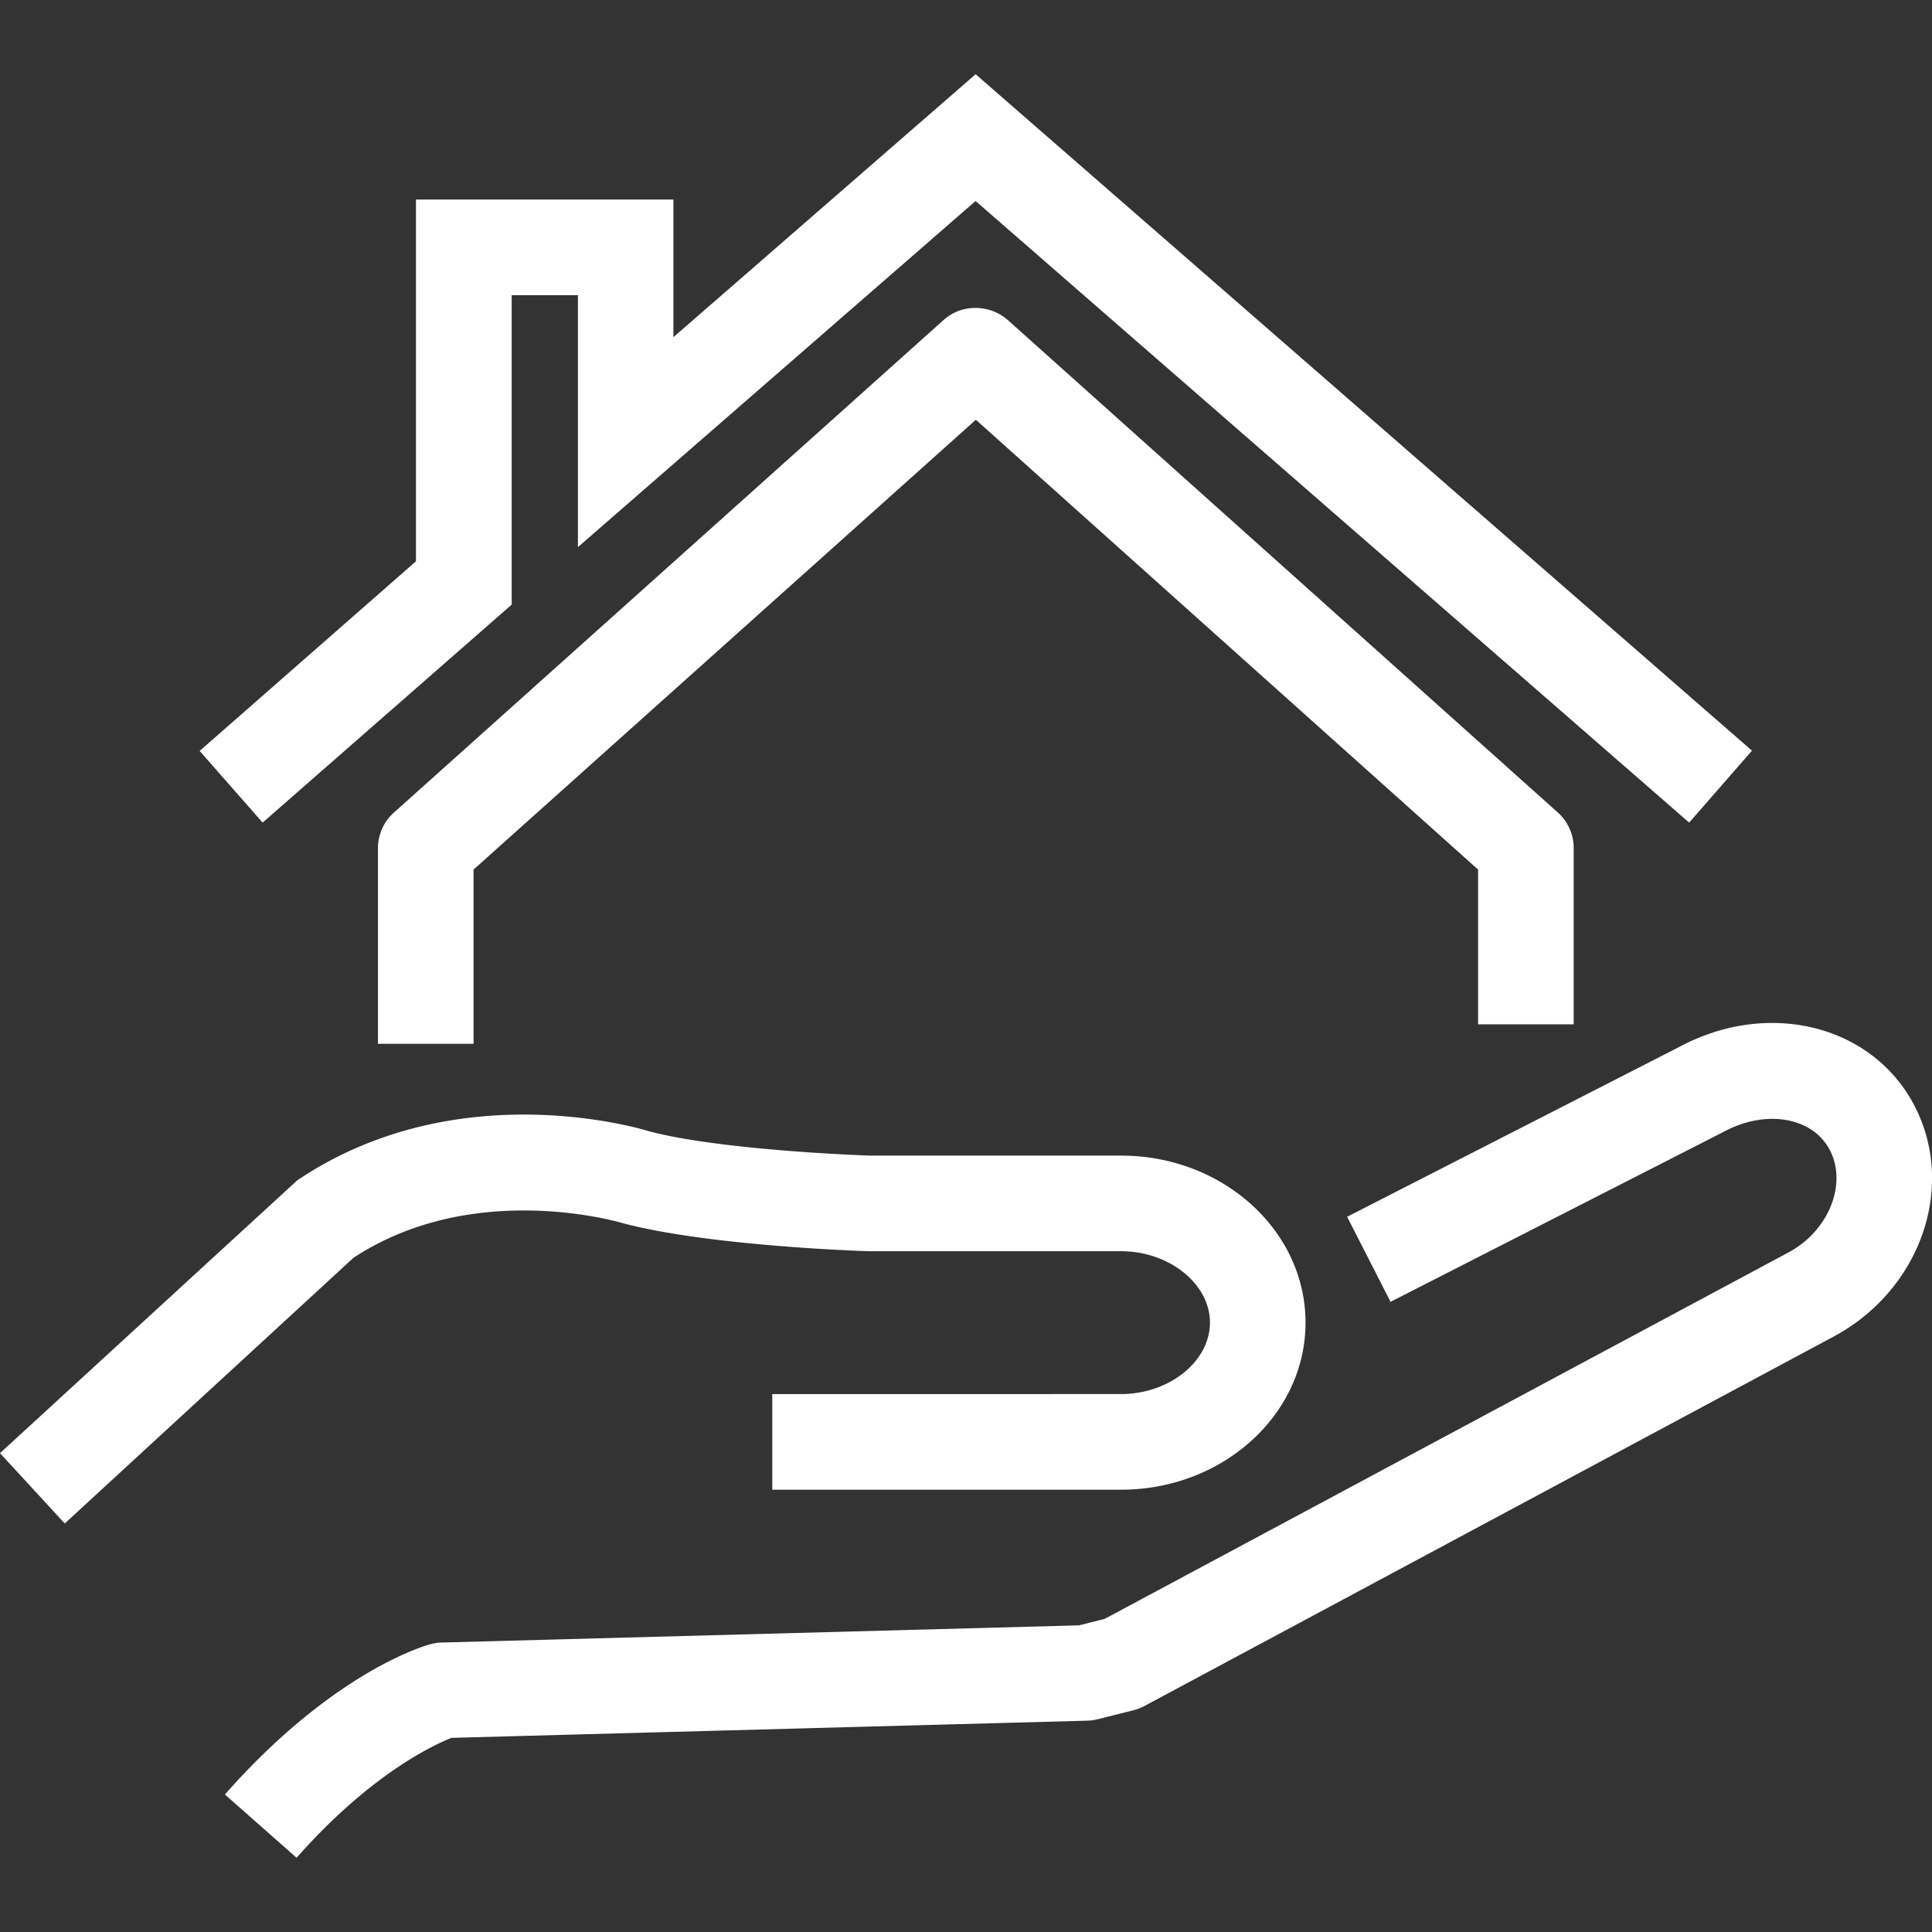
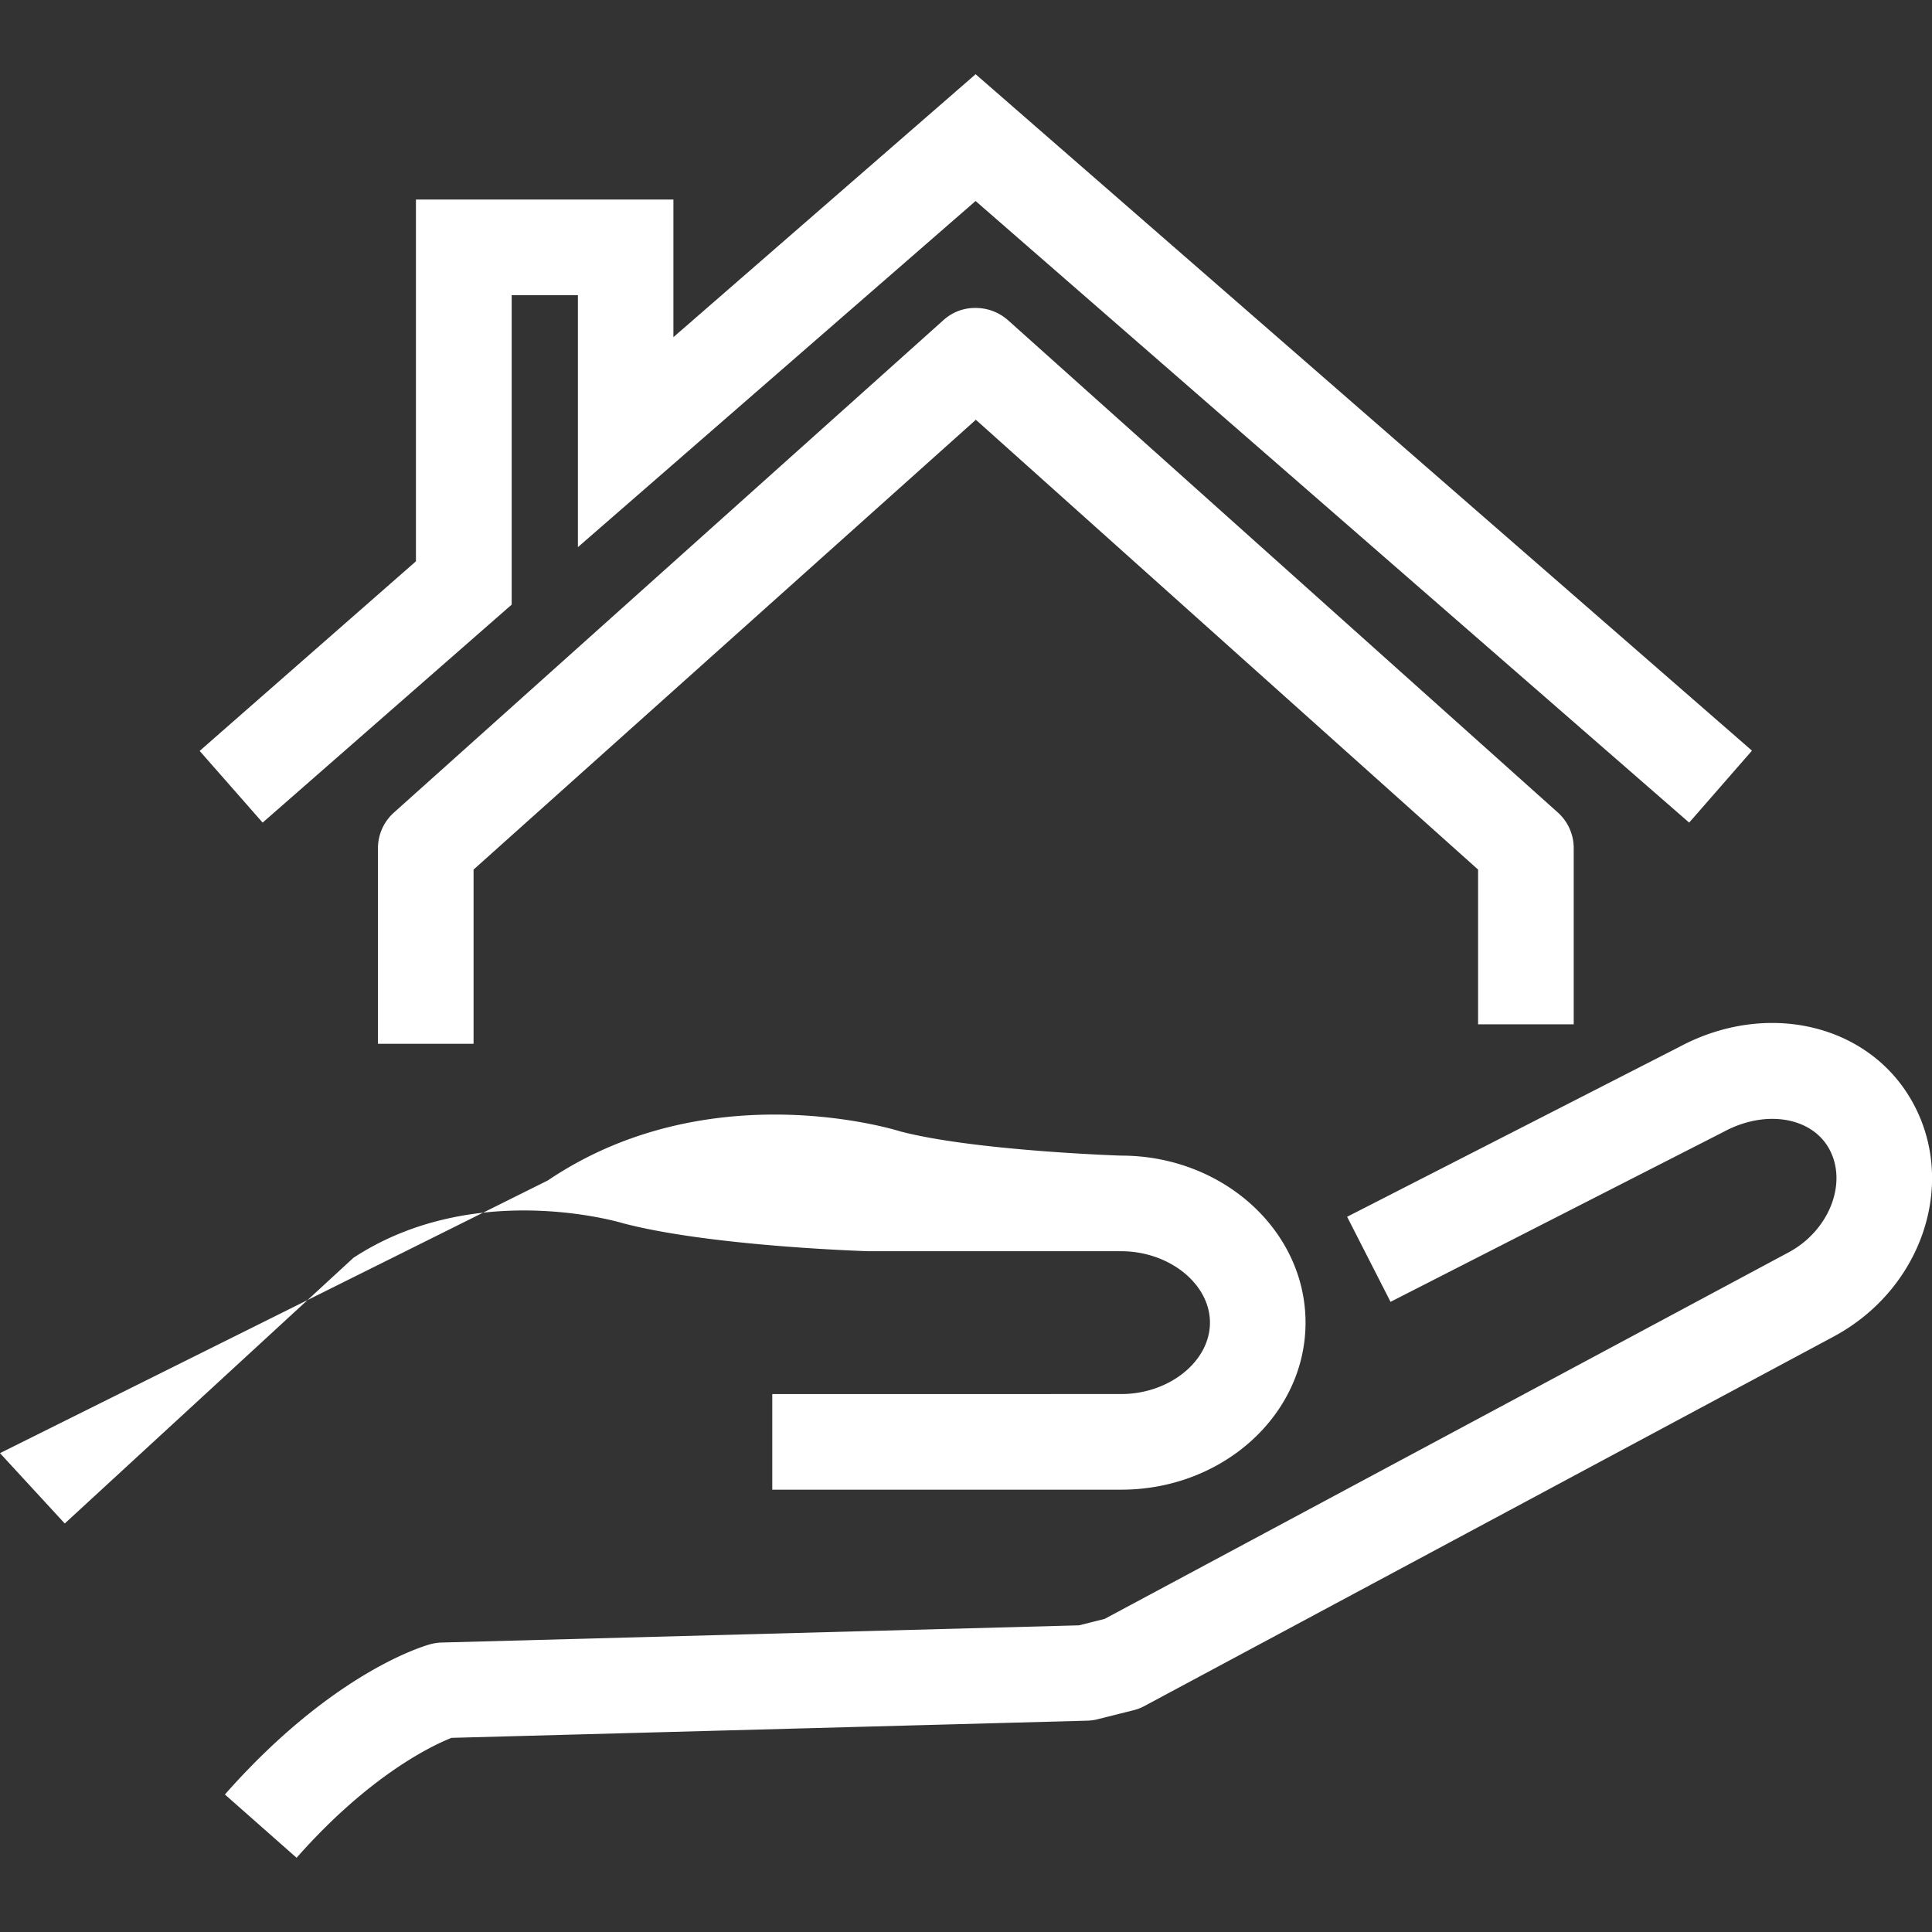
<svg xmlns="http://www.w3.org/2000/svg" width="512" height="512" viewBox="0 0 512 512">
  <rect x="0" y="0" width="512" height="512" fill="#333333" stroke="none" />
  <title>icon</title>
-   <path d="M78.6,492.33l-19-16.77c28-31.73,51.74-39.07,54.35-39.8a12.9,12.9,0,0,1,3.08-.47l168.91-4.56,6.79-1.7L474,331.89c10.7-5.75,15.67-18.25,10.82-27.3-4.61-8.57-16.92-10.64-28-4.66L368.51,345,357,322.46l88-45c23.4-12.57,50.79-6,62.12,15.13,11.53,21.52,2,49.16-21.17,61.61L303.31,452.1a12.37,12.37,0,0,1-2.91,1.13l-9.65,2.42A12.64,12.64,0,0,1,288,456l-168.35,4.55C115.23,462.3,98.39,469.91,78.6,492.33Zm15.07-159c31.88-20.91,70.53-9.43,71.45-9.15,22.8,6,63,7.35,65.16,7.41h66.84c12.75,0,23.53,8.66,23.53,18.92s-10.78,18.93-23.53,18.93H204.66v25.34h92.46c26.94,0,48.86-19.86,48.86-44.27s-21.92-44.26-48.86-44.26H230.68c-.38,0-39.05-1.3-58.54-6.42-2.07-.64-51.09-15.55-93.4,13L0,385.1l17.16,18.64ZM125.5,230.45,258.61,111.24l133.1,119.21v41h25.34v-46.7a12.67,12.67,0,0,0-4.22-9.44L267.11,84.84a12.93,12.93,0,0,0-8.48-3.23h-.15a12.53,12.53,0,0,0-5,1,12.86,12.86,0,0,0-3.42,2.19L104.38,215.35a12.7,12.7,0,0,0-4.22,9.44v51.83H125.5Zm338.79-31.52L258.55,19.67,178.46,89.35V52.88H110.23v95.87L52.91,199,69.6,218l66-57.77v-82h17.55V145L258.54,53.27,447.65,218Z" fill="#fff" />
+   <path d="M78.6,492.33l-19-16.77c28-31.73,51.74-39.07,54.35-39.8a12.9,12.9,0,0,1,3.08-.47l168.91-4.56,6.79-1.7L474,331.89c10.7-5.75,15.67-18.25,10.82-27.3-4.61-8.57-16.92-10.64-28-4.66L368.51,345,357,322.46l88-45c23.4-12.57,50.79-6,62.12,15.13,11.53,21.52,2,49.16-21.17,61.61L303.31,452.1a12.37,12.37,0,0,1-2.91,1.13l-9.65,2.42A12.64,12.64,0,0,1,288,456l-168.35,4.55C115.23,462.3,98.39,469.91,78.6,492.33Zm15.07-159c31.88-20.91,70.53-9.43,71.45-9.15,22.8,6,63,7.35,65.16,7.41h66.84c12.75,0,23.53,8.66,23.53,18.92s-10.78,18.93-23.53,18.93H204.66v25.34h92.46c26.94,0,48.86-19.86,48.86-44.27s-21.92-44.26-48.86-44.26c-.38,0-39.05-1.3-58.54-6.42-2.07-.64-51.09-15.55-93.4,13L0,385.1l17.16,18.64ZM125.5,230.45,258.61,111.24l133.1,119.21v41h25.34v-46.7a12.67,12.67,0,0,0-4.22-9.44L267.11,84.84a12.93,12.93,0,0,0-8.48-3.23h-.15a12.53,12.53,0,0,0-5,1,12.86,12.86,0,0,0-3.42,2.19L104.38,215.35a12.7,12.7,0,0,0-4.22,9.44v51.83H125.5Zm338.79-31.52L258.55,19.67,178.46,89.35V52.88H110.23v95.87L52.91,199,69.6,218l66-57.77v-82h17.55V145L258.54,53.27,447.65,218Z" fill="#fff" />
</svg>